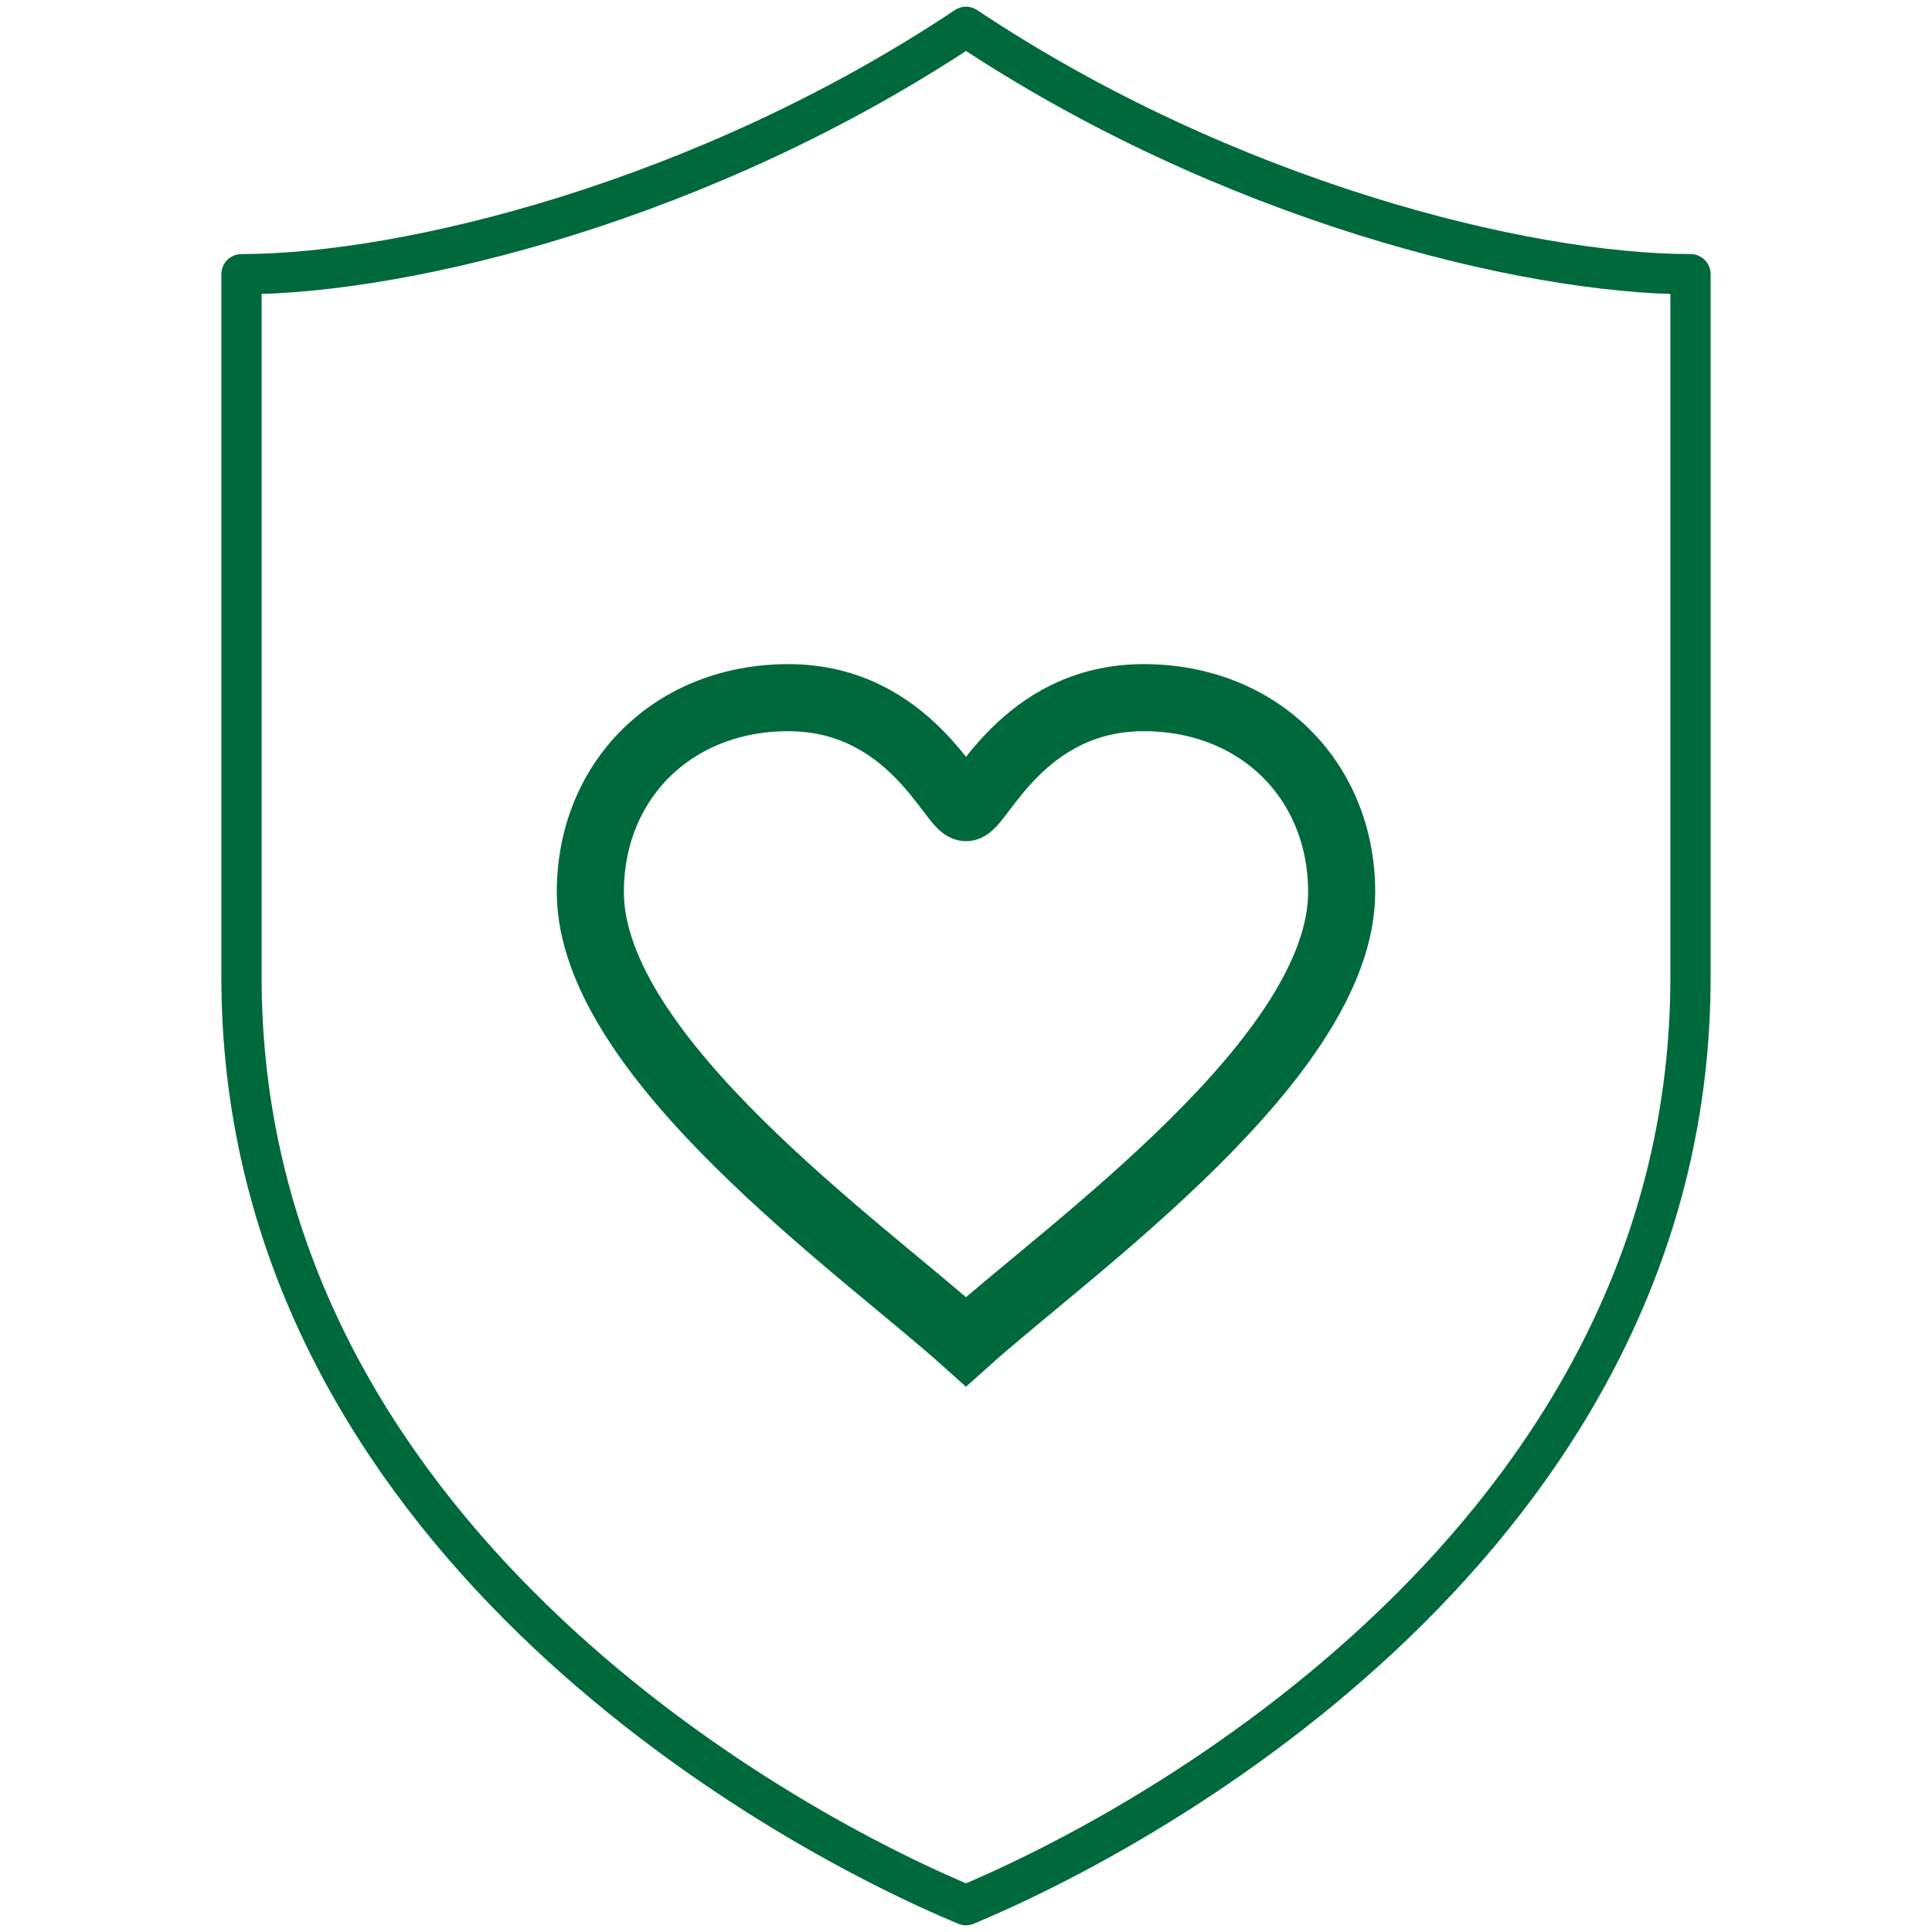
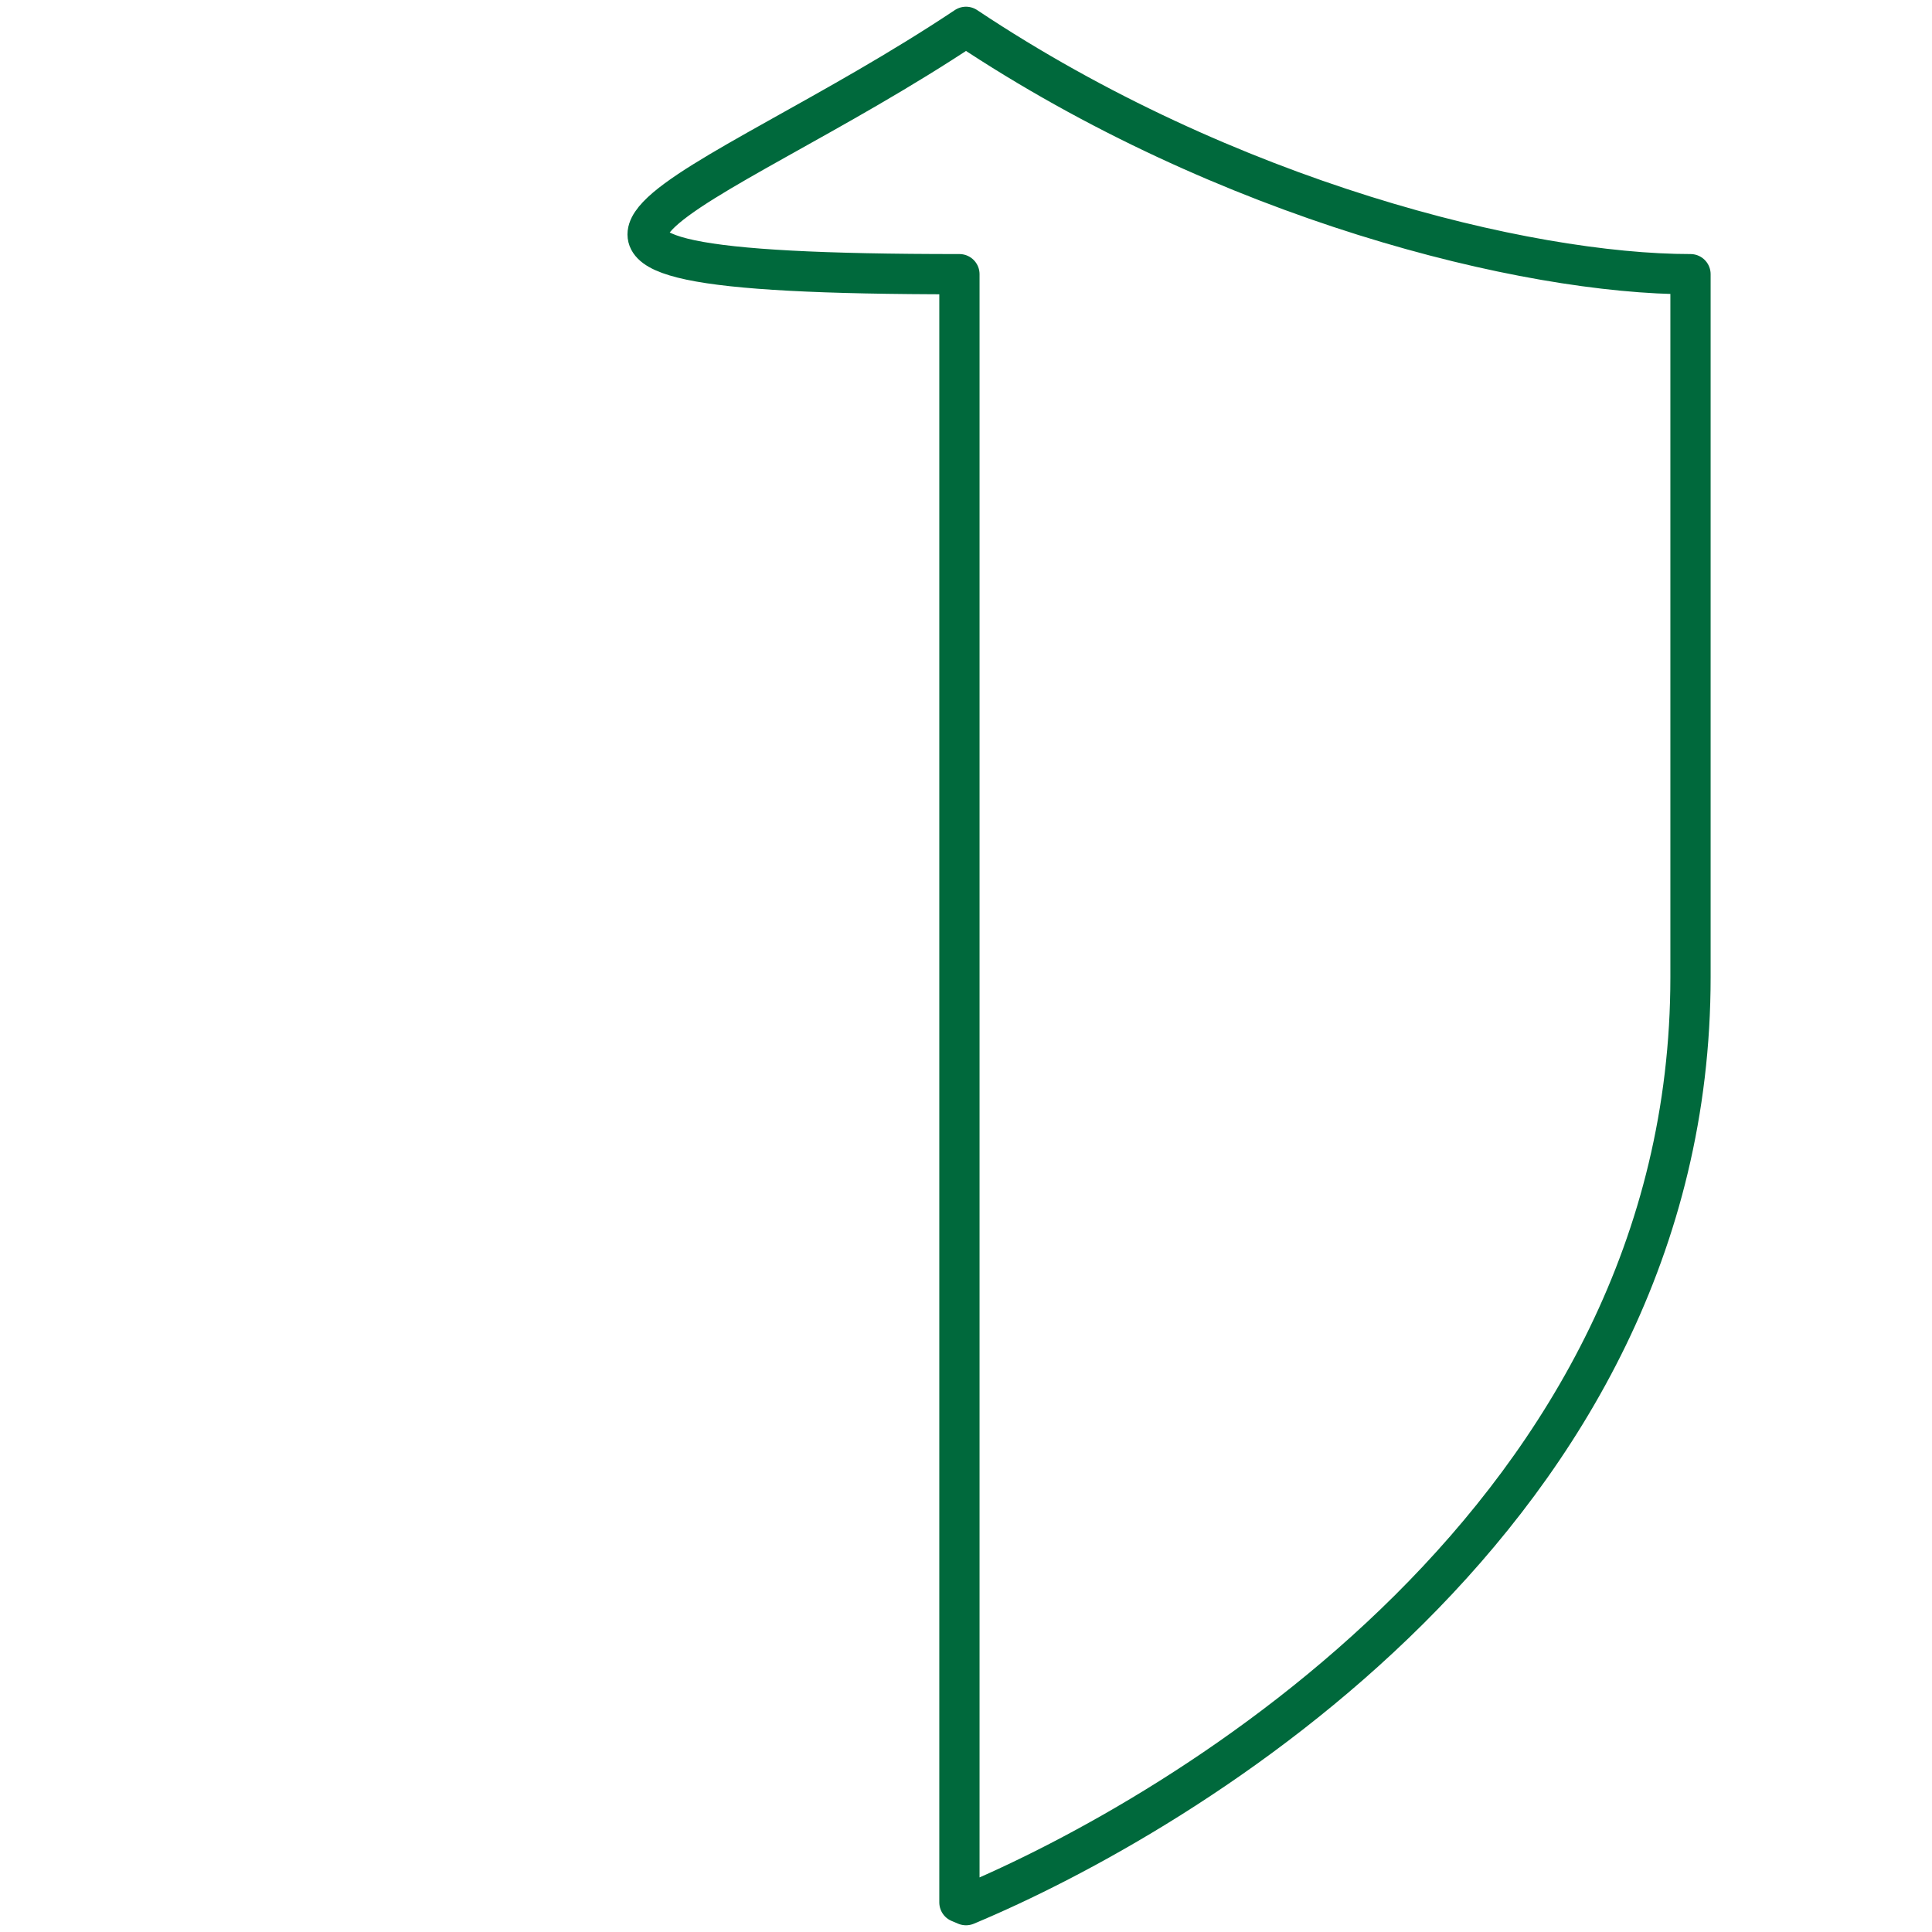
<svg xmlns="http://www.w3.org/2000/svg" width="72" height="72" viewBox="0 0 72 72" fill="none">
-   <path fill-rule="evenodd" clip-rule="evenodd" d="M35.755 70.897C27.568 67.414 9 56.286 9 36.418V10.218C15.155 10.218 26.29 7.476 36 1C45.711 7.476 56.845 10.218 63 10.218V36.418C63 56.487 44.055 67.638 36 71L35.755 70.897Z" stroke="#00693C" stroke-width="1.5" stroke-linecap="round" stroke-linejoin="round" />
-   <path fill-rule="evenodd" clip-rule="evenodd" d="M42.62 26C38.103 26 36.5 30.098 36 30.098C35.5 30.098 33.897 26 29.38 26C25.07 26 22 29.098 22 33.243C22 39.397 32.129 46.52 36 50C39.872 46.52 50 39.397 50 33.243C50 29.098 46.929 26 42.62 26Z" stroke="#00693C" stroke-width="2.5" />
+   <path fill-rule="evenodd" clip-rule="evenodd" d="M35.755 70.897V10.218C15.155 10.218 26.29 7.476 36 1C45.711 7.476 56.845 10.218 63 10.218V36.418C63 56.487 44.055 67.638 36 71L35.755 70.897Z" stroke="#00693C" stroke-width="1.5" stroke-linecap="round" stroke-linejoin="round" />
</svg>